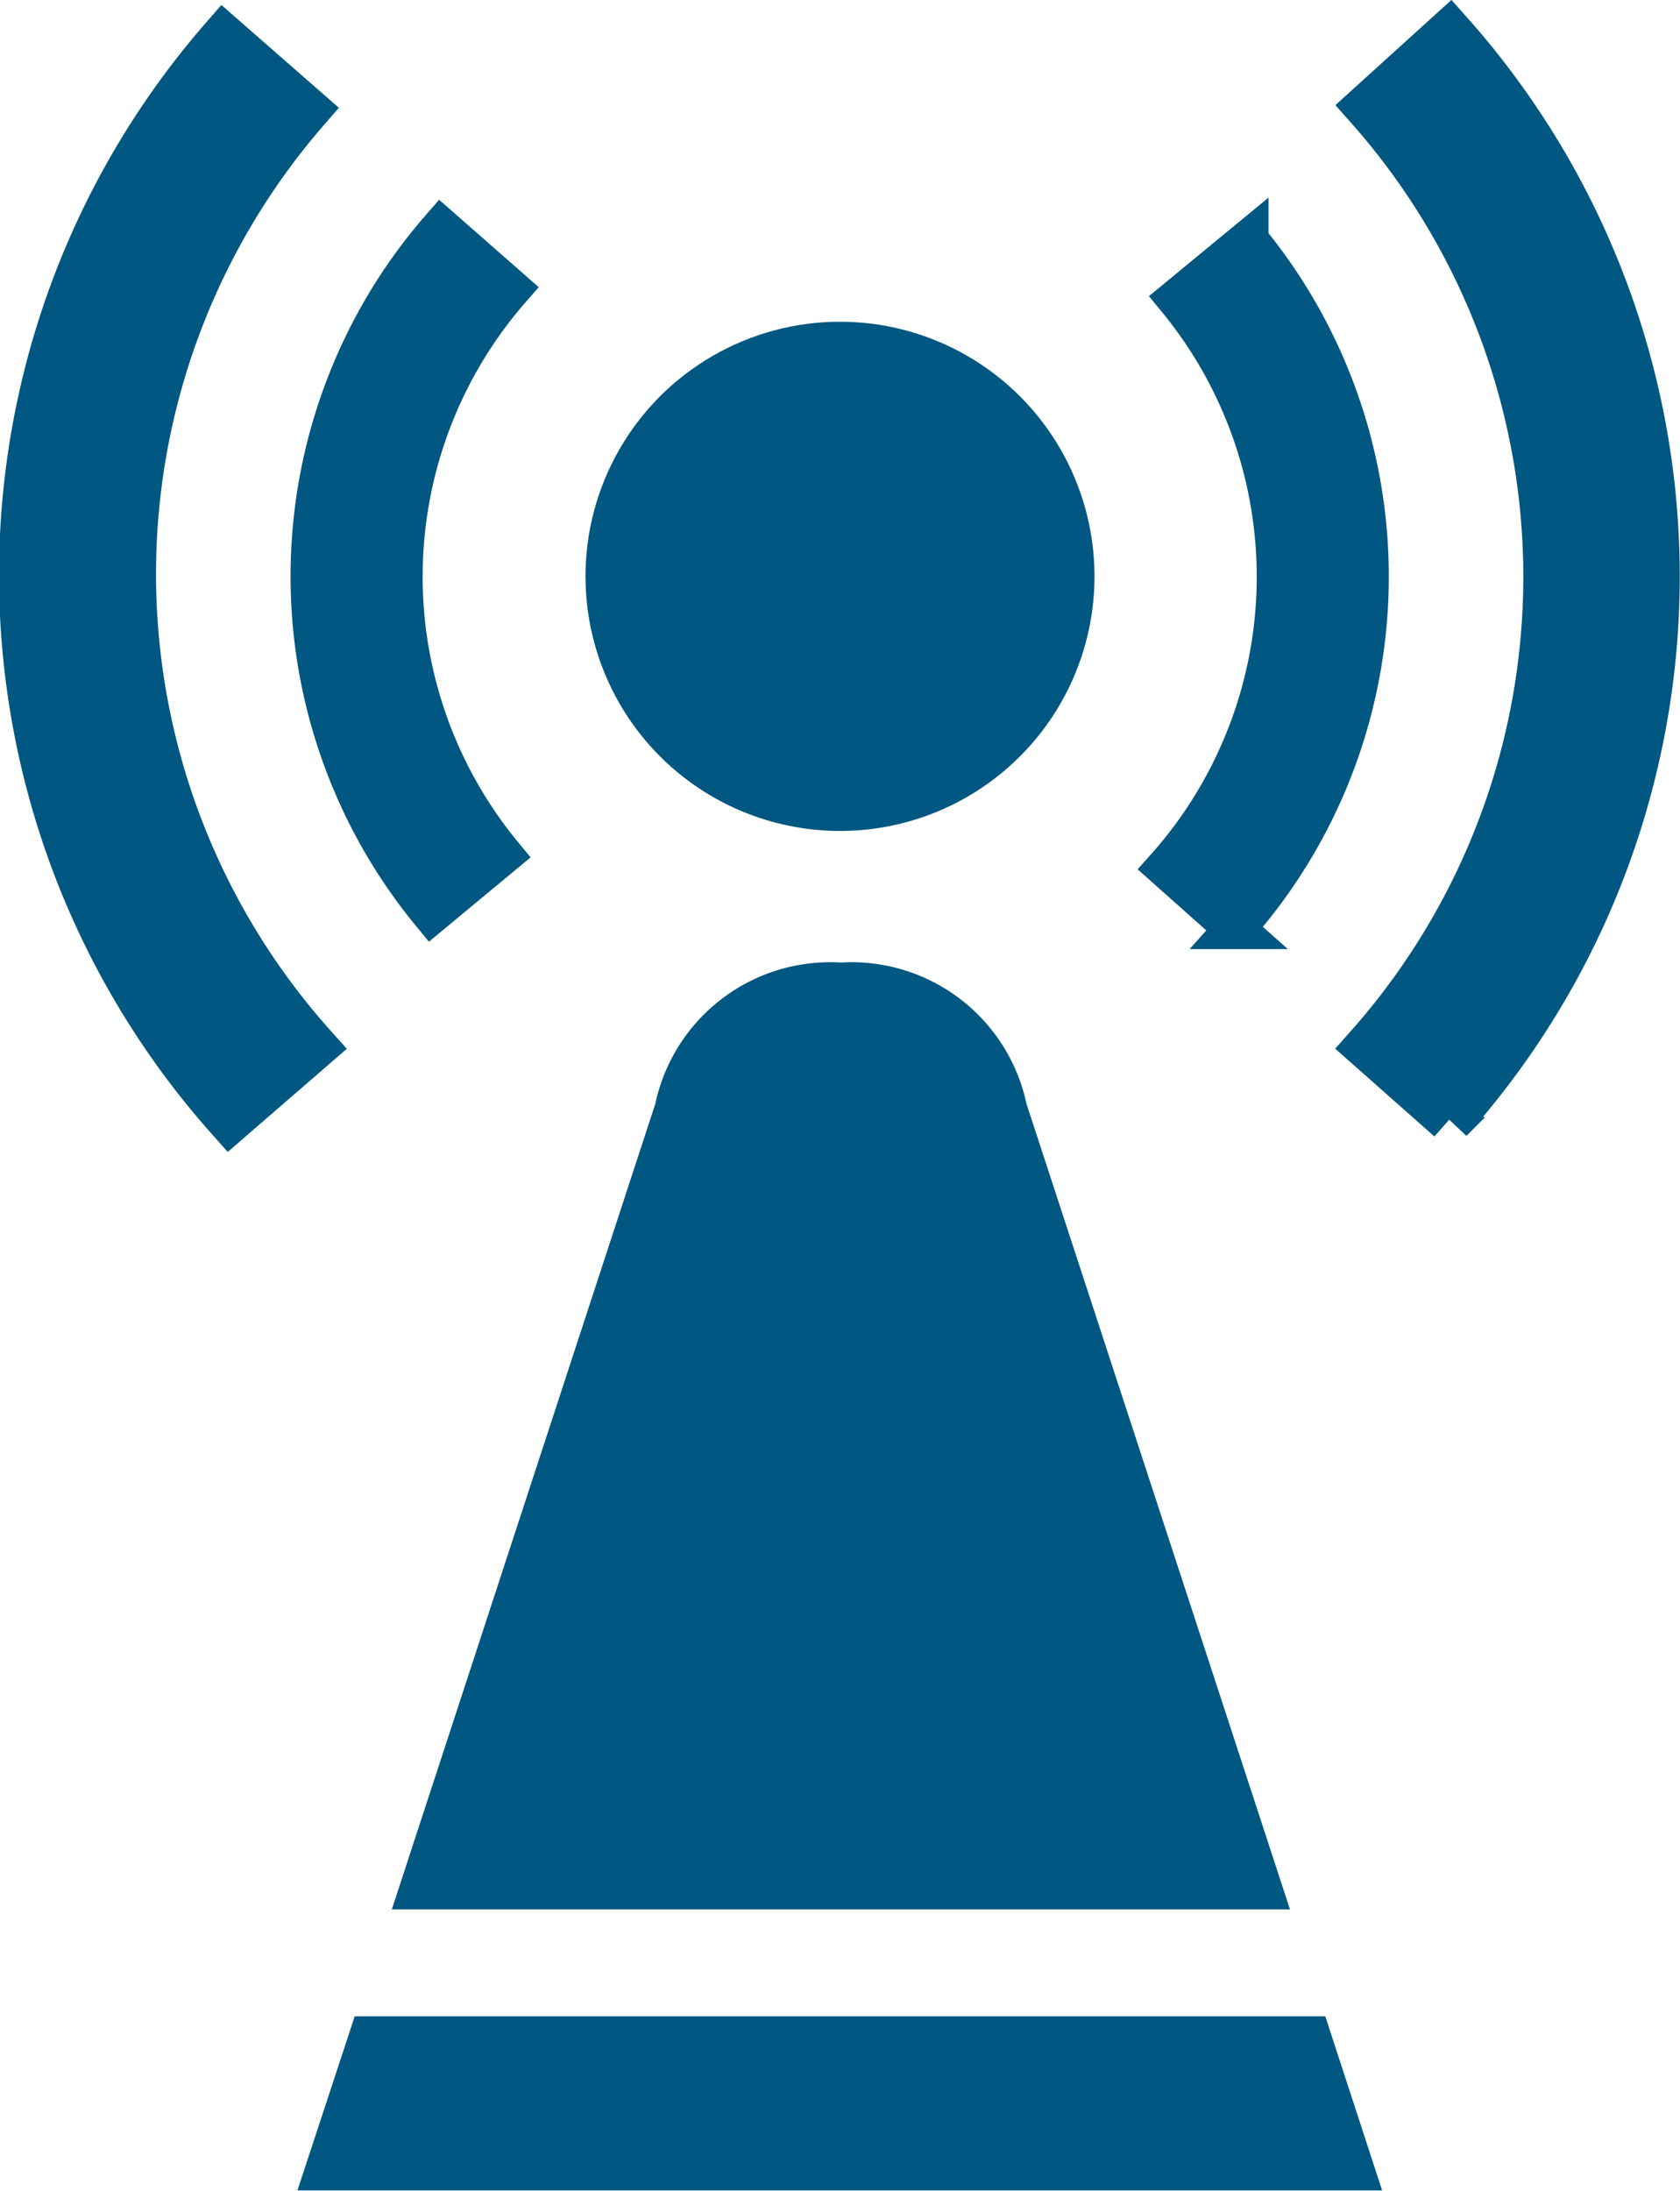
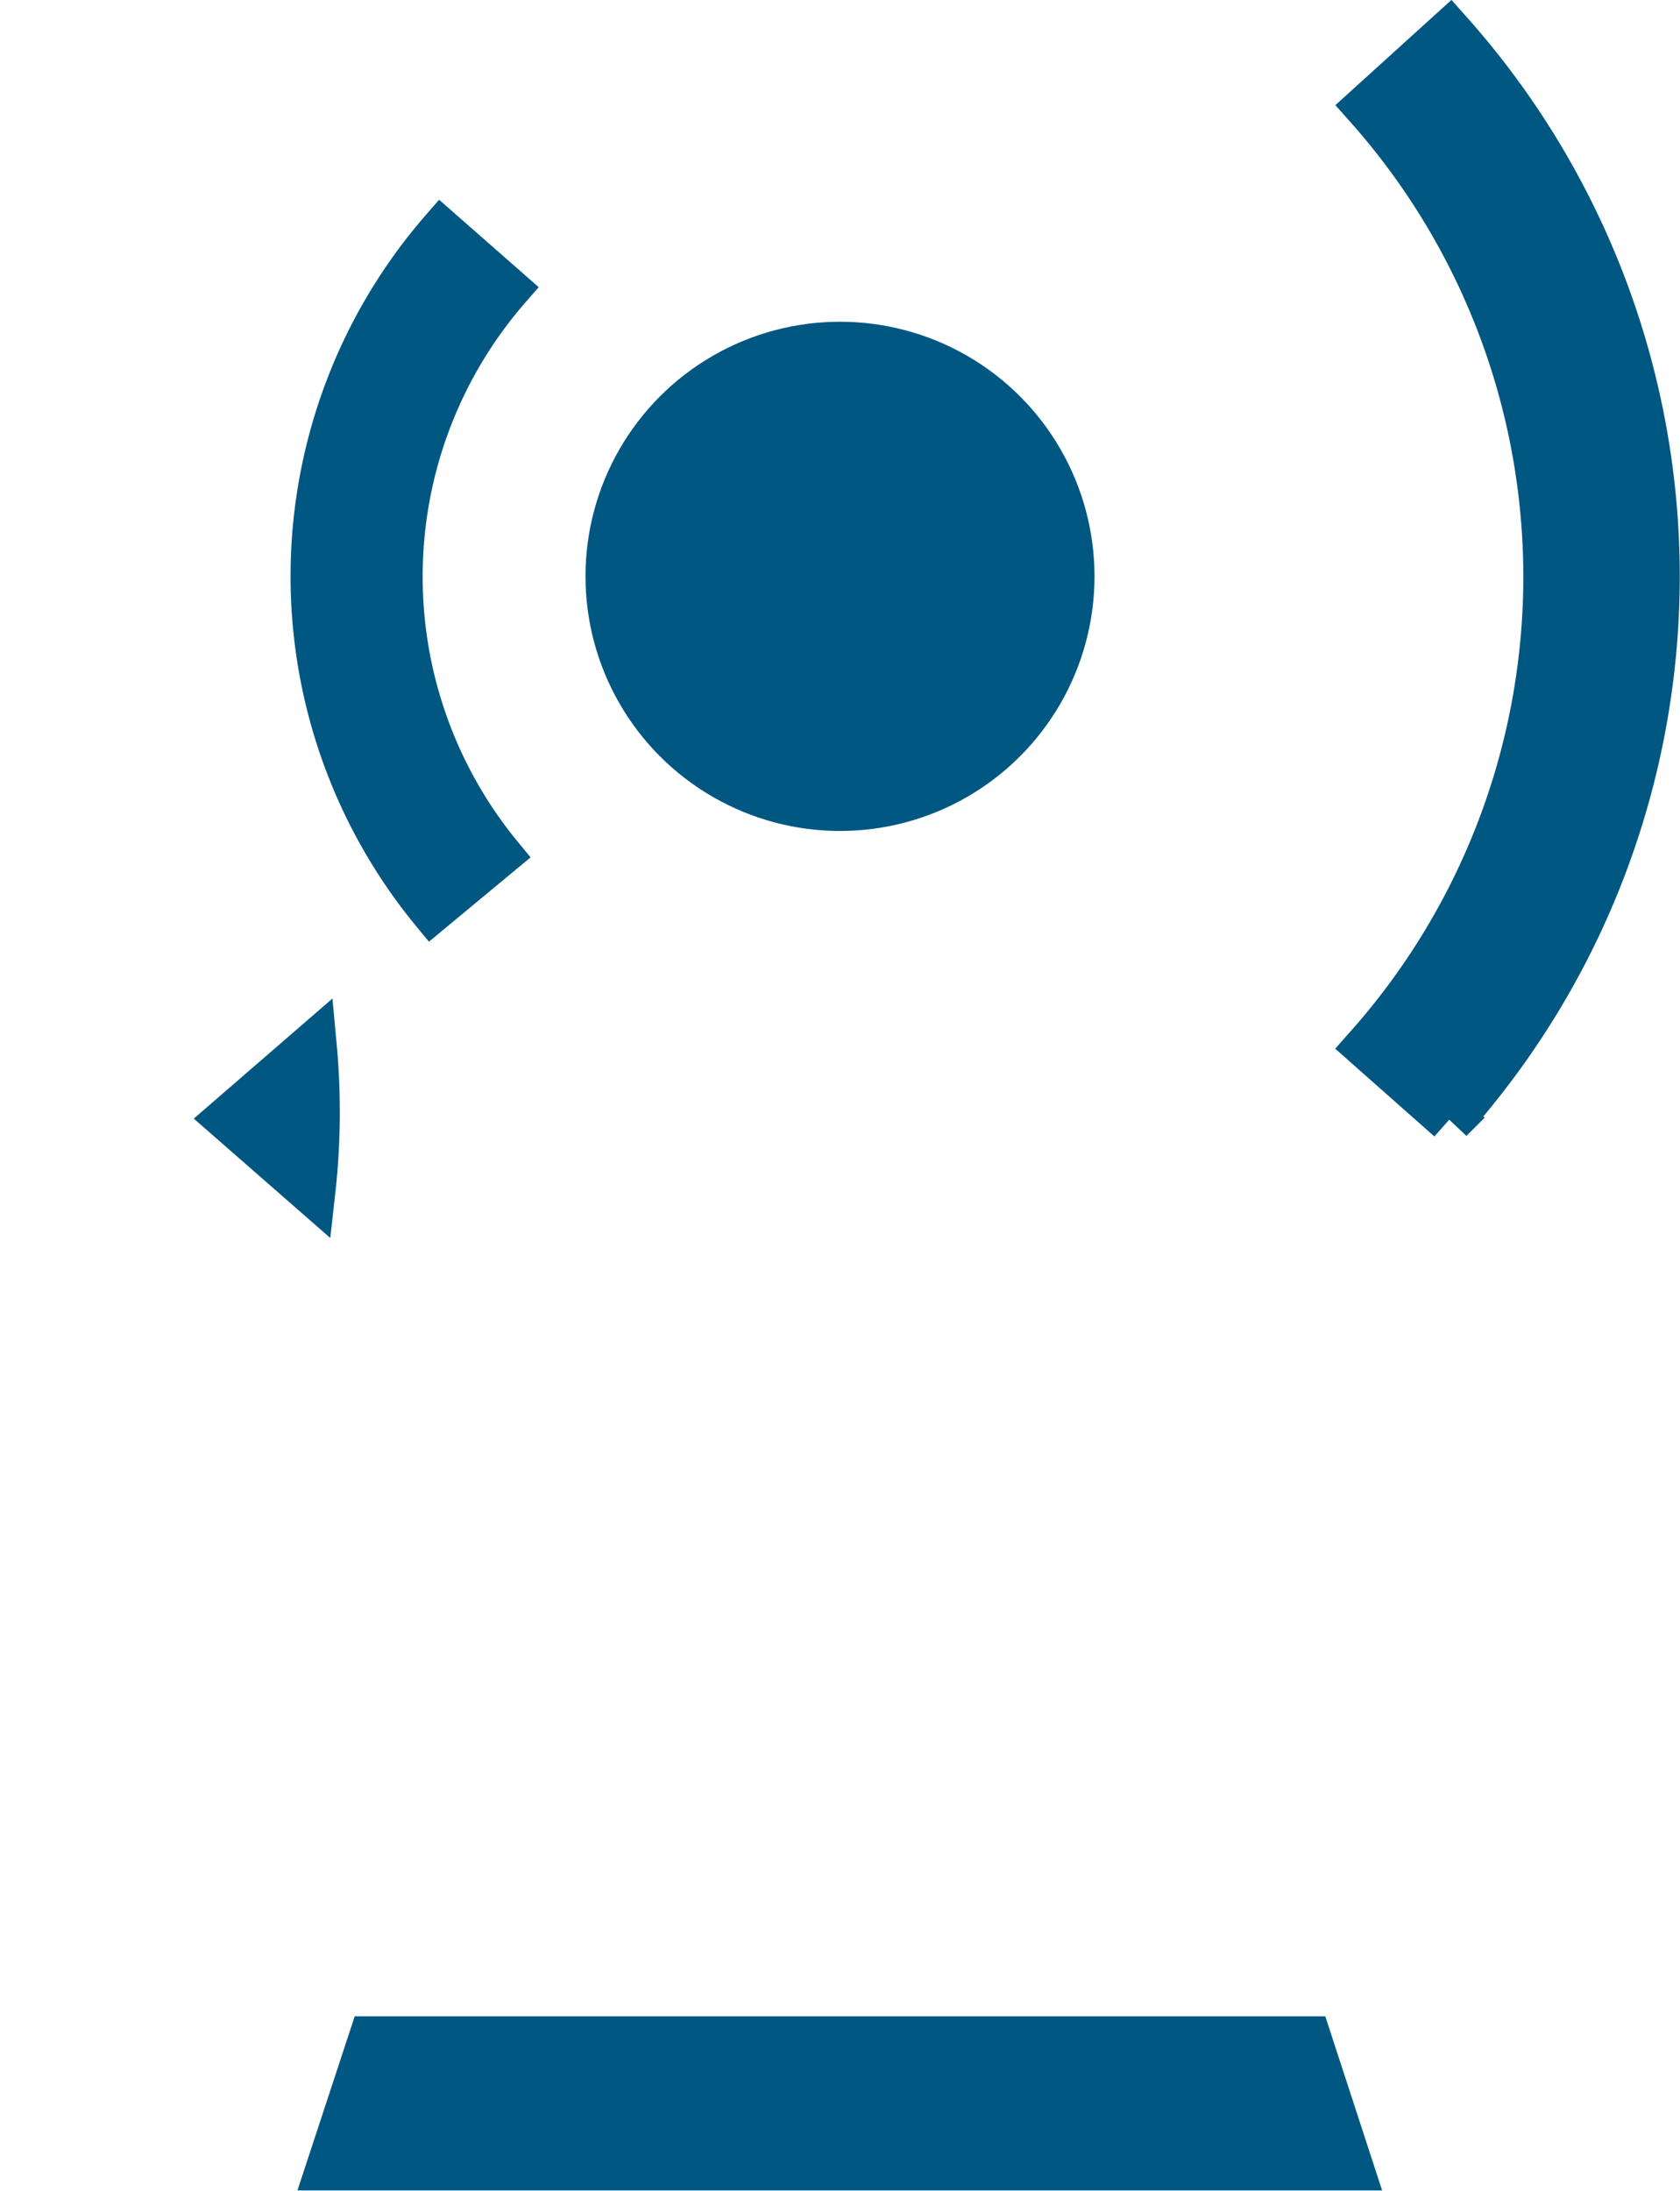
<svg xmlns="http://www.w3.org/2000/svg" viewBox="0 0 37.56 48.96">
  <defs>
    <style>.cls-1,.cls-2,.cls-3{fill:#005781;}.cls-2,.cls-3{stroke:#005781;stroke-miterlimit:10;}.cls-2{stroke-width:0.9px;}.cls-3{stroke-width:1.06px;}</style>
  </defs>
  <title>Ресурс 82</title>
  <g id="Слой_2" data-name="Слой 2">
    <g id="Слой_1-2" data-name="Слой 1">
      <circle class="cls-1" cx="18.78" cy="12.88" r="5.69" />
-       <path class="cls-2" d="M27.61,20.76l-1.54-1.37a9.77,9.77,0,0,0,.25-12.71l1.59-1.31a11.84,11.84,0,0,1-.31,15.39Z" />
      <path class="cls-2" d="M9.65,20.41A11.84,11.84,0,0,1,9.86,5.1l1.55,1.36a9.77,9.77,0,0,0-.18,12.64Z" />
      <path class="cls-3" d="M32.42,25,30.6,23.39a15.82,15.82,0,0,0,0-21L32.41.75a18.25,18.25,0,0,1,0,24.26Z" />
-       <path class="cls-3" d="M5.14,25A18.25,18.25,0,0,1,5,.86l1.83,1.6A15.82,15.82,0,0,0,7,23.39Z" />
-       <path class="cls-1" d="M28.84,42.67l-5.89-18h0a4,4,0,0,0-4.15-3.16,4,4,0,0,0-4.15,3.16h0l-5.89,18Z" />
+       <path class="cls-3" d="M5.14,25l1.83,1.6A15.82,15.82,0,0,0,7,23.39Z" />
      <polygon class="cls-1" points="7.93 45.06 6.65 48.95 30.9 48.95 29.63 45.06 7.93 45.06" />
    </g>
  </g>
</svg>